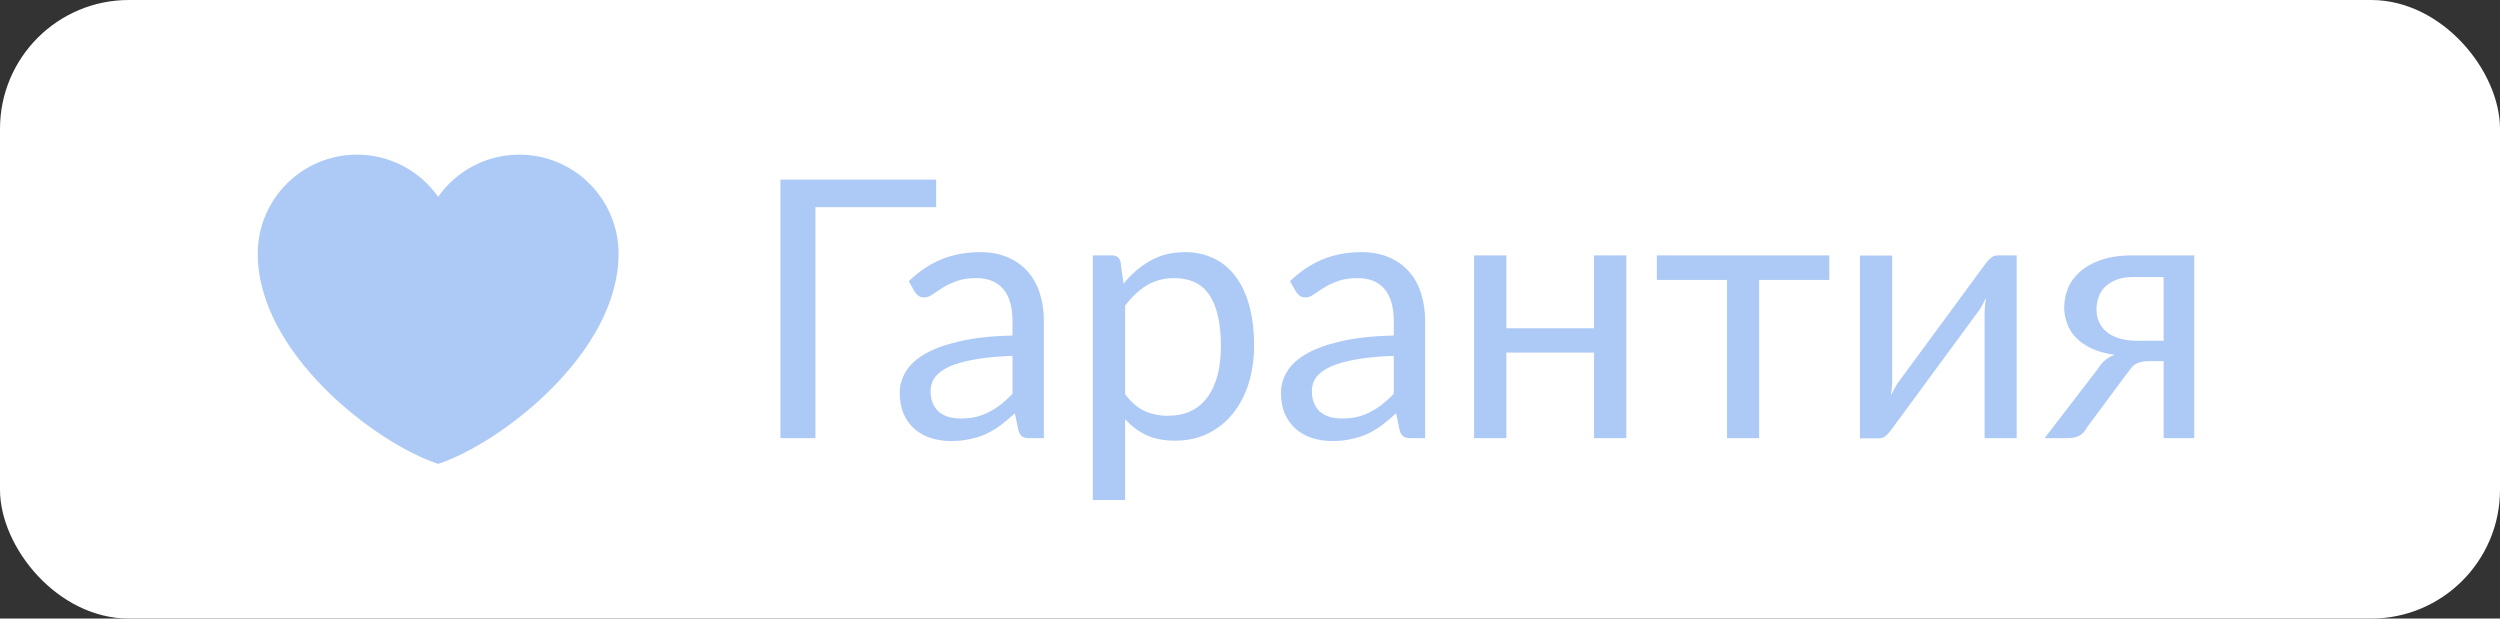
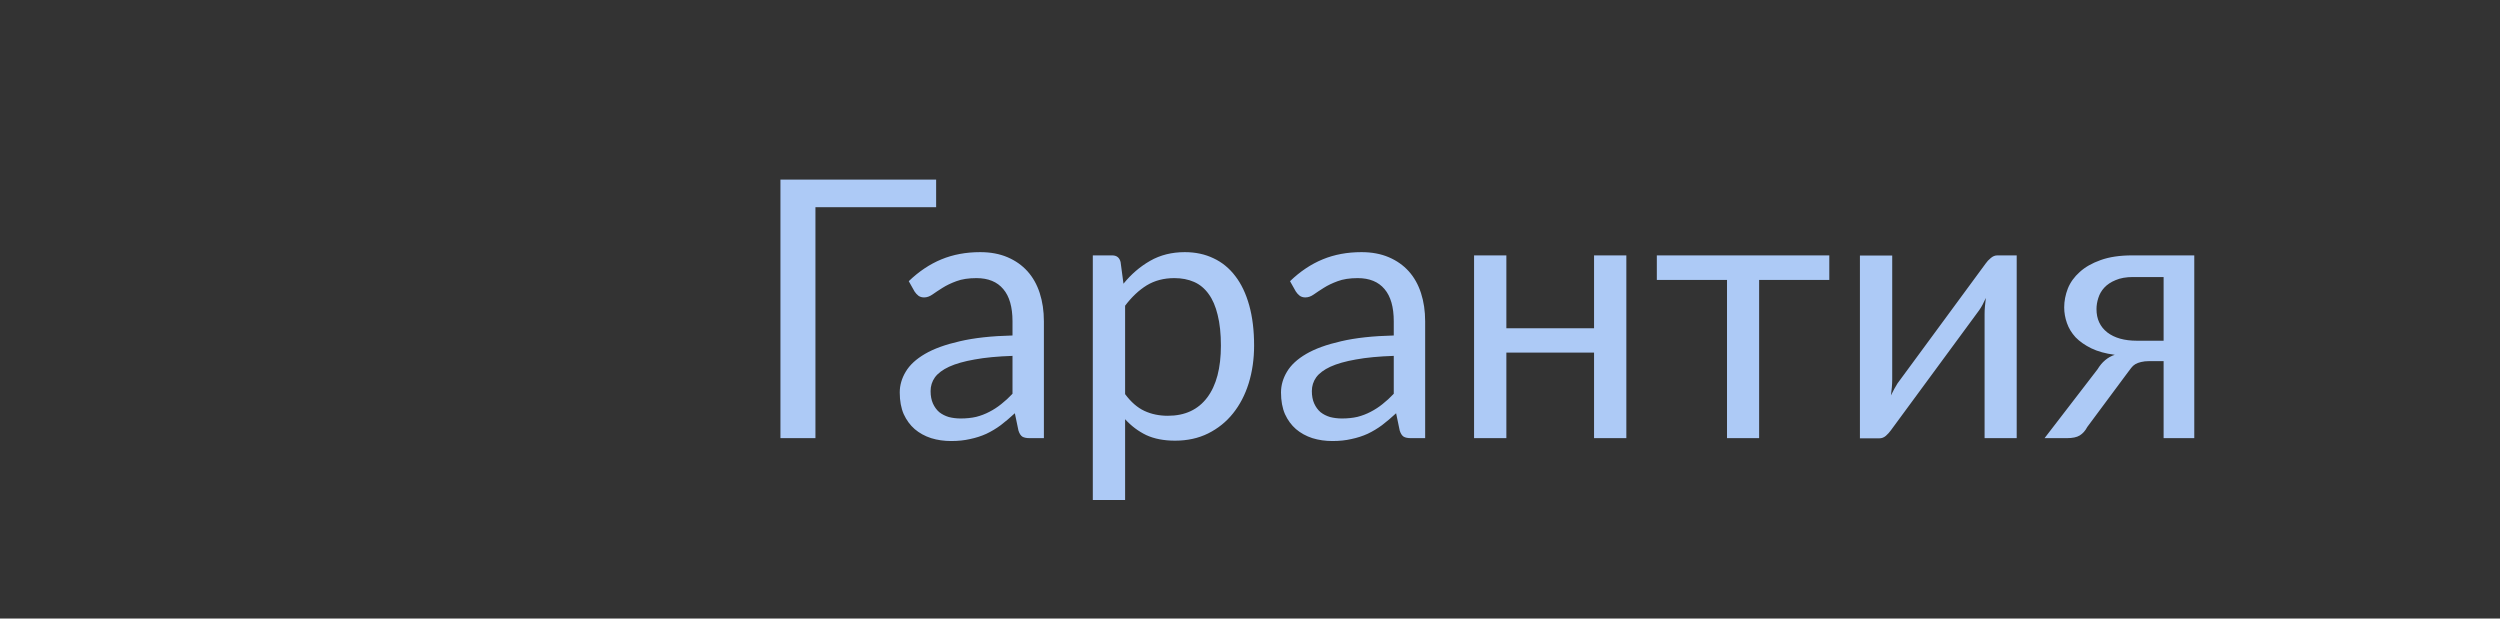
<svg xmlns="http://www.w3.org/2000/svg" width="97" height="24" viewBox="0 0 97 24" fill="none">
  <rect x="0" y="0" width="97" height="24" fill="#333333" stroke="none" />
-   <rect width="97" height="24" rx="5" fill="white" />
-   <path d="M13.85 6C11.724 6 10 7.722 10 9.845C10 13.691 14.55 17.187 17 18C19.45 17.187 24 13.691 24 9.845C24 7.722 22.276 6 20.15 6C18.848 6 17.697 6.646 17 7.634C16.645 7.129 16.173 6.717 15.625 6.432C15.077 6.148 14.468 6 13.85 6Z" fill="#ADCAF6" />
  <path d="M36.322 8.04H31.639V17H30.281V6.969H36.322V8.04ZM39.285 13.808C38.711 13.827 38.221 13.873 37.815 13.948C37.414 14.018 37.085 14.111 36.828 14.228C36.576 14.345 36.392 14.482 36.275 14.641C36.163 14.8 36.107 14.977 36.107 15.173C36.107 15.36 36.137 15.521 36.198 15.656C36.259 15.791 36.34 15.903 36.443 15.992C36.55 16.076 36.674 16.139 36.814 16.181C36.959 16.218 37.113 16.237 37.276 16.237C37.495 16.237 37.696 16.216 37.878 16.174C38.06 16.127 38.23 16.062 38.389 15.978C38.552 15.894 38.706 15.794 38.851 15.677C39 15.56 39.145 15.427 39.285 15.278V13.808ZM35.26 10.91C35.652 10.532 36.074 10.25 36.527 10.063C36.98 9.876 37.481 9.783 38.032 9.783C38.429 9.783 38.781 9.848 39.089 9.979C39.397 10.11 39.656 10.292 39.866 10.525C40.076 10.758 40.235 11.041 40.342 11.372C40.449 11.703 40.503 12.067 40.503 12.464V17H39.95C39.829 17 39.735 16.981 39.67 16.944C39.605 16.902 39.553 16.823 39.516 16.706L39.376 16.034C39.189 16.207 39.007 16.361 38.83 16.496C38.653 16.627 38.466 16.739 38.27 16.832C38.074 16.921 37.864 16.988 37.64 17.035C37.421 17.086 37.176 17.112 36.905 17.112C36.63 17.112 36.371 17.075 36.128 17C35.885 16.921 35.673 16.804 35.491 16.65C35.314 16.496 35.171 16.302 35.064 16.069C34.961 15.831 34.91 15.551 34.91 15.229C34.91 14.949 34.987 14.681 35.141 14.424C35.295 14.163 35.545 13.932 35.89 13.731C36.235 13.53 36.686 13.367 37.241 13.241C37.796 13.11 38.478 13.036 39.285 13.017V12.464C39.285 11.913 39.166 11.498 38.928 11.218C38.69 10.933 38.342 10.791 37.885 10.791C37.577 10.791 37.318 10.831 37.108 10.91C36.903 10.985 36.723 11.071 36.569 11.169C36.42 11.262 36.289 11.349 36.177 11.428C36.07 11.503 35.962 11.54 35.855 11.54C35.771 11.54 35.699 11.519 35.638 11.477C35.577 11.43 35.526 11.374 35.484 11.309L35.26 10.91ZM43.654 15.292C43.883 15.6 44.132 15.817 44.403 15.943C44.674 16.069 44.977 16.132 45.313 16.132C45.976 16.132 46.484 15.896 46.839 15.425C47.194 14.954 47.371 14.282 47.371 13.409C47.371 12.947 47.329 12.55 47.245 12.219C47.166 11.888 47.049 11.617 46.895 11.407C46.741 11.192 46.552 11.036 46.328 10.938C46.104 10.84 45.85 10.791 45.565 10.791C45.159 10.791 44.802 10.884 44.494 11.071C44.191 11.258 43.911 11.521 43.654 11.862V15.292ZM43.591 11.008C43.89 10.639 44.235 10.343 44.627 10.119C45.019 9.895 45.467 9.783 45.971 9.783C46.382 9.783 46.753 9.862 47.084 10.021C47.415 10.175 47.698 10.406 47.931 10.714C48.164 11.017 48.344 11.395 48.47 11.848C48.596 12.301 48.659 12.821 48.659 13.409C48.659 13.932 48.589 14.419 48.449 14.872C48.309 15.32 48.106 15.71 47.84 16.041C47.579 16.368 47.257 16.627 46.874 16.818C46.496 17.005 46.069 17.098 45.593 17.098C45.159 17.098 44.786 17.026 44.473 16.881C44.165 16.732 43.892 16.526 43.654 16.265V19.401H42.401V9.909H43.15C43.327 9.909 43.437 9.995 43.479 10.168L43.591 11.008ZM54.078 13.808C53.504 13.827 53.014 13.873 52.608 13.948C52.207 14.018 51.878 14.111 51.621 14.228C51.369 14.345 51.185 14.482 51.068 14.641C50.956 14.8 50.9 14.977 50.9 15.173C50.9 15.36 50.93 15.521 50.991 15.656C51.052 15.791 51.133 15.903 51.236 15.992C51.343 16.076 51.467 16.139 51.607 16.181C51.752 16.218 51.906 16.237 52.069 16.237C52.288 16.237 52.489 16.216 52.671 16.174C52.853 16.127 53.023 16.062 53.182 15.978C53.345 15.894 53.499 15.794 53.644 15.677C53.793 15.56 53.938 15.427 54.078 15.278V13.808ZM50.053 10.91C50.445 10.532 50.867 10.25 51.32 10.063C51.773 9.876 52.274 9.783 52.825 9.783C53.222 9.783 53.574 9.848 53.882 9.979C54.19 10.11 54.449 10.292 54.659 10.525C54.869 10.758 55.028 11.041 55.135 11.372C55.242 11.703 55.296 12.067 55.296 12.464V17H54.743C54.622 17 54.528 16.981 54.463 16.944C54.398 16.902 54.346 16.823 54.309 16.706L54.169 16.034C53.982 16.207 53.8 16.361 53.623 16.496C53.446 16.627 53.259 16.739 53.063 16.832C52.867 16.921 52.657 16.988 52.433 17.035C52.214 17.086 51.969 17.112 51.698 17.112C51.423 17.112 51.164 17.075 50.921 17C50.678 16.921 50.466 16.804 50.284 16.65C50.107 16.496 49.964 16.302 49.857 16.069C49.754 15.831 49.703 15.551 49.703 15.229C49.703 14.949 49.78 14.681 49.934 14.424C50.088 14.163 50.338 13.932 50.683 13.731C51.028 13.53 51.479 13.367 52.034 13.241C52.589 13.11 53.271 13.036 54.078 13.017V12.464C54.078 11.913 53.959 11.498 53.721 11.218C53.483 10.933 53.135 10.791 52.678 10.791C52.37 10.791 52.111 10.831 51.901 10.91C51.696 10.985 51.516 11.071 51.362 11.169C51.213 11.262 51.082 11.349 50.97 11.428C50.863 11.503 50.755 11.54 50.648 11.54C50.564 11.54 50.492 11.519 50.431 11.477C50.37 11.43 50.319 11.374 50.277 11.309L50.053 10.91ZM63.102 9.909V17H61.849V13.682H58.447V17H57.194V9.909H58.447V12.737H61.849V9.909H63.102ZM70.977 10.861H68.254V17H67.008V10.861H64.285V9.909H70.977V10.861ZM78.248 9.909V17H77.002V12.184C77.002 12.091 77.006 11.99 77.016 11.883C77.025 11.776 77.037 11.668 77.051 11.561C77.009 11.654 76.967 11.741 76.925 11.82C76.883 11.899 76.838 11.972 76.792 12.037L73.369 16.692C73.317 16.767 73.252 16.839 73.173 16.909C73.098 16.974 73.014 17.007 72.921 17.007H72.165V9.916H73.418V14.732C73.418 14.821 73.413 14.919 73.404 15.026C73.394 15.129 73.383 15.234 73.369 15.341C73.411 15.252 73.453 15.171 73.495 15.096C73.537 15.017 73.579 14.944 73.621 14.879L77.044 10.224C77.095 10.149 77.16 10.079 77.24 10.014C77.319 9.944 77.405 9.909 77.499 9.909H78.248ZM83.948 13.22V10.749H82.758C82.493 10.749 82.269 10.789 82.087 10.868C81.904 10.943 81.757 11.041 81.645 11.162C81.538 11.279 81.461 11.412 81.415 11.561C81.368 11.706 81.344 11.85 81.344 11.995C81.344 12.378 81.484 12.679 81.764 12.898C82.044 13.113 82.427 13.22 82.912 13.22H83.948ZM85.138 9.909V17H83.948V14.011H83.403C83.272 14.011 83.162 14.023 83.073 14.046C82.99 14.065 82.915 14.093 82.85 14.13C82.789 14.167 82.735 14.216 82.689 14.277C82.642 14.333 82.593 14.398 82.541 14.473L80.987 16.566C80.908 16.715 80.81 16.825 80.694 16.895C80.582 16.965 80.416 17 80.197 17H79.329L81.386 14.326C81.555 14.046 81.776 13.859 82.052 13.766C81.692 13.719 81.389 13.635 81.141 13.514C80.894 13.393 80.691 13.25 80.532 13.087C80.379 12.919 80.266 12.735 80.197 12.534C80.126 12.333 80.091 12.13 80.091 11.925C80.091 11.682 80.138 11.44 80.231 11.197C80.329 10.954 80.484 10.74 80.694 10.553C80.903 10.362 81.174 10.208 81.505 10.091C81.841 9.97 82.248 9.909 82.724 9.909H85.138Z" fill="#ADCAF6" />
</svg>